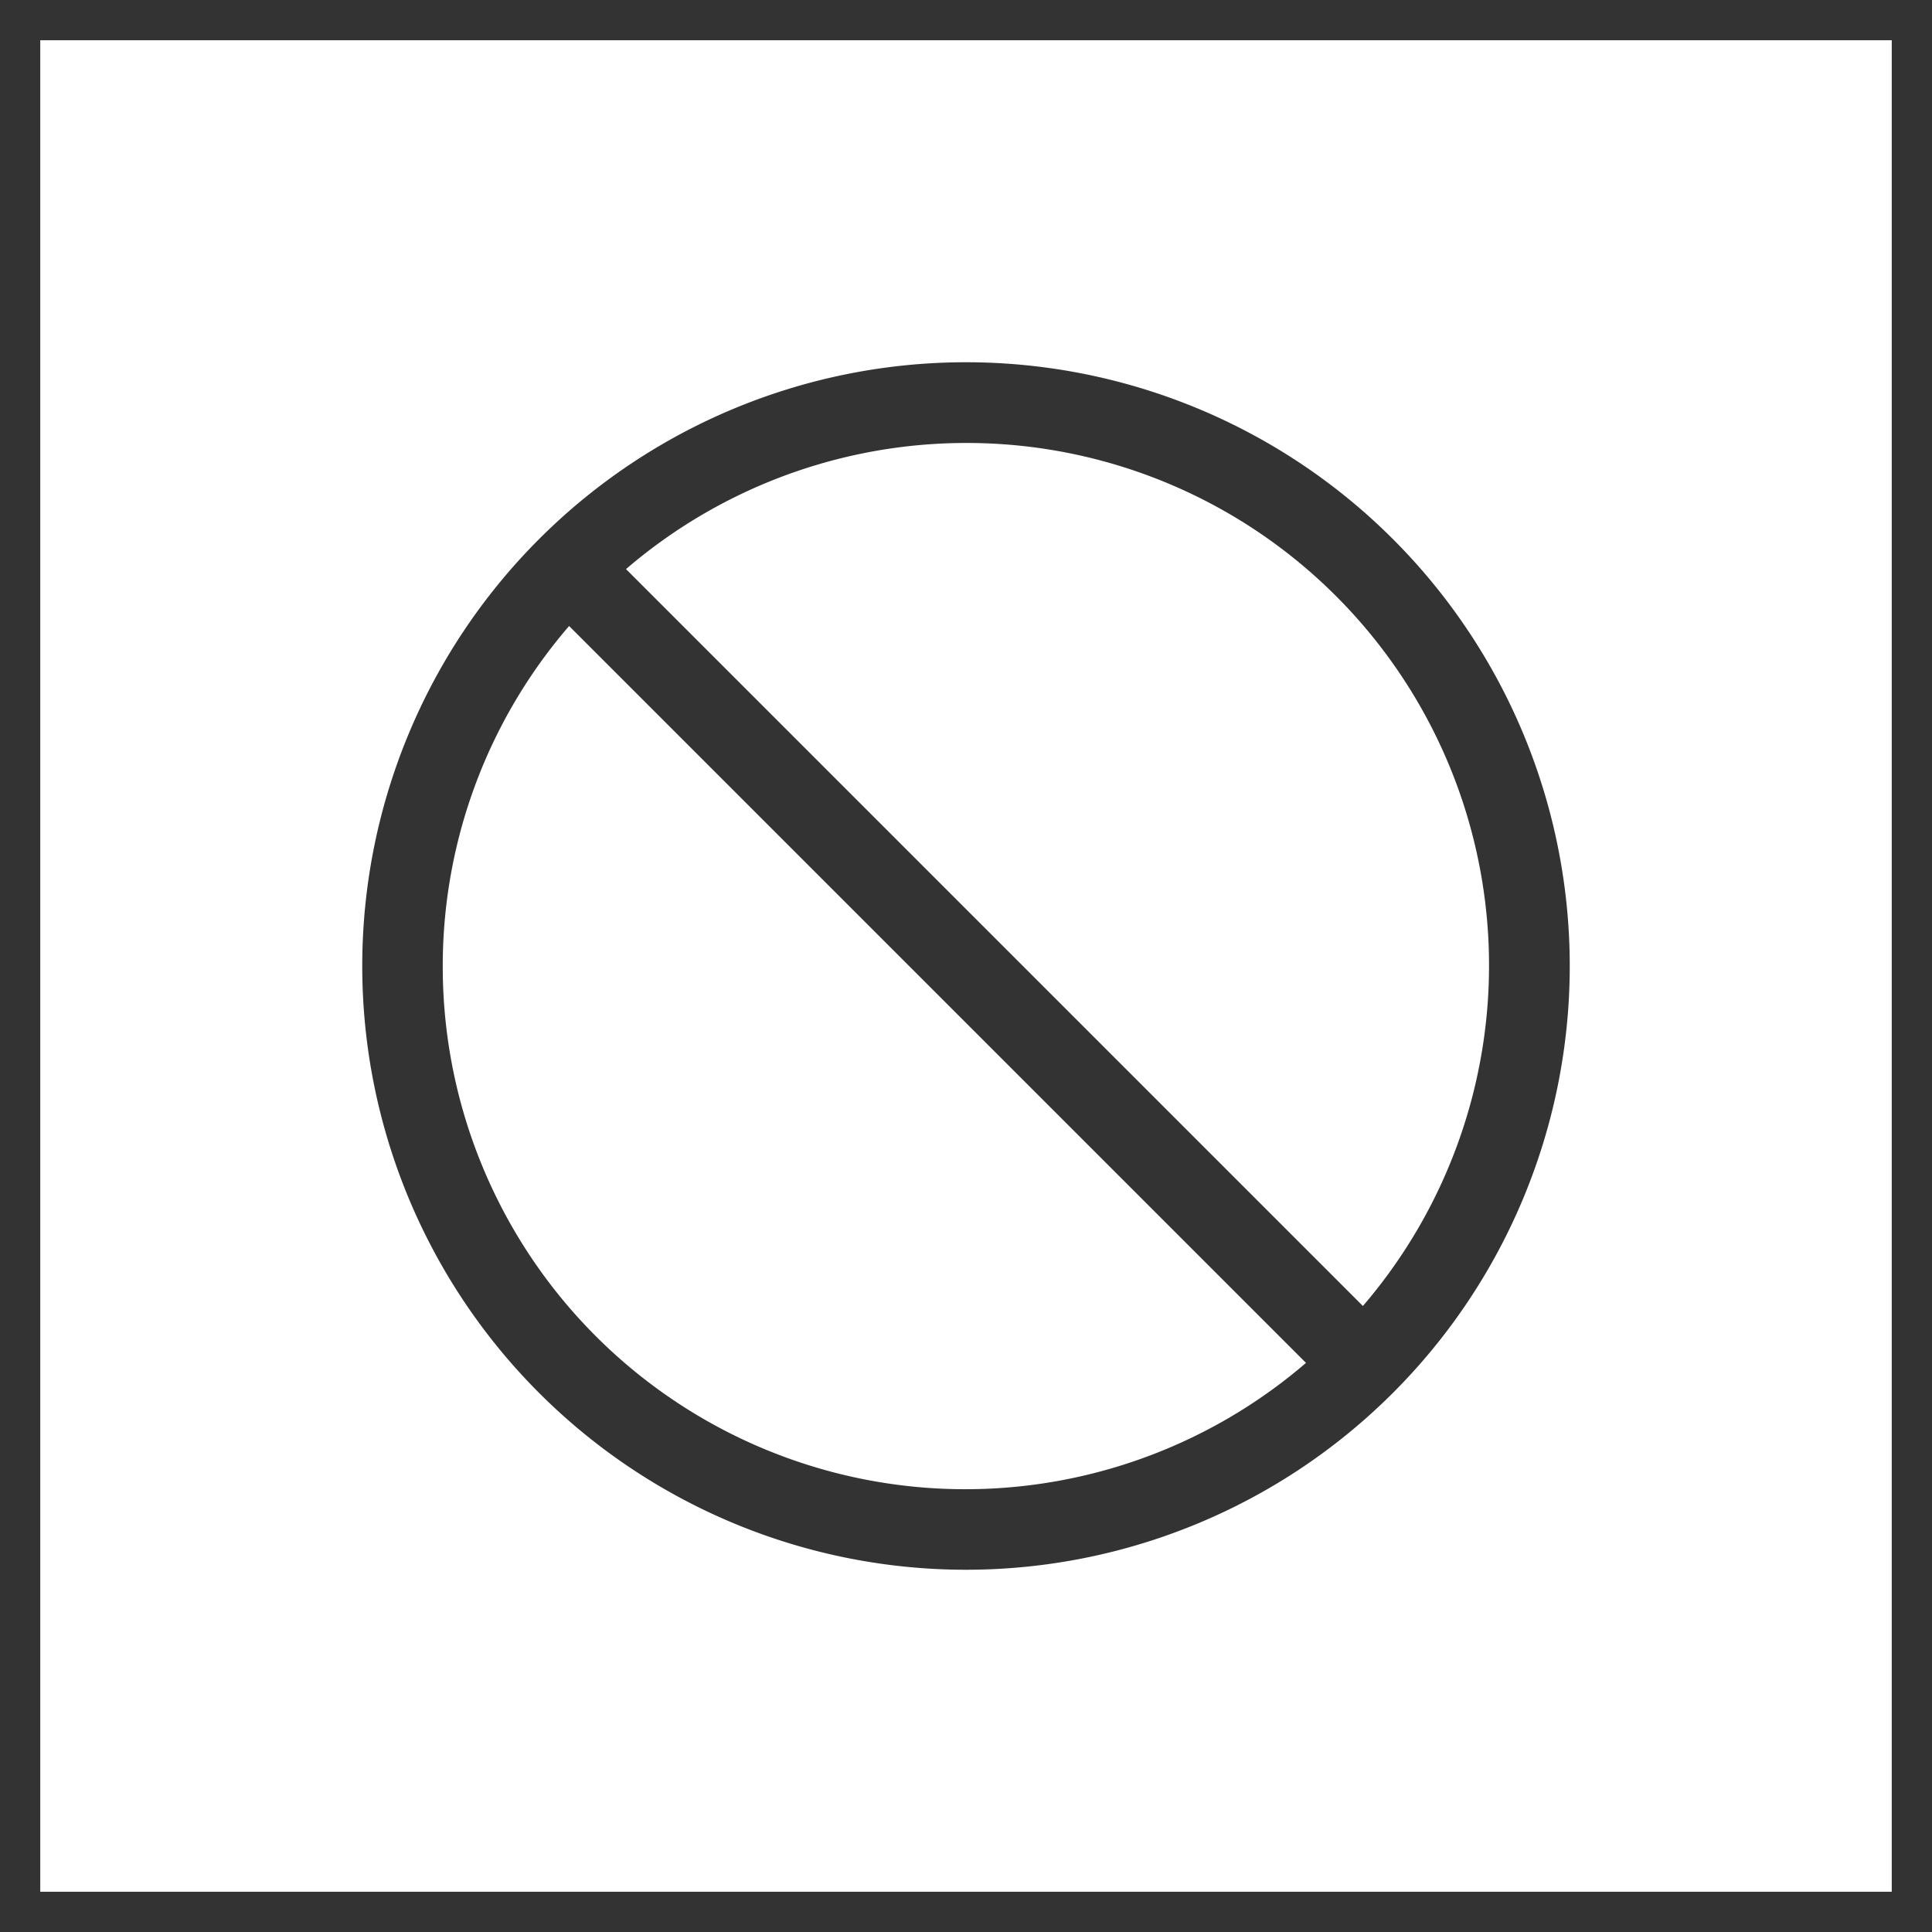
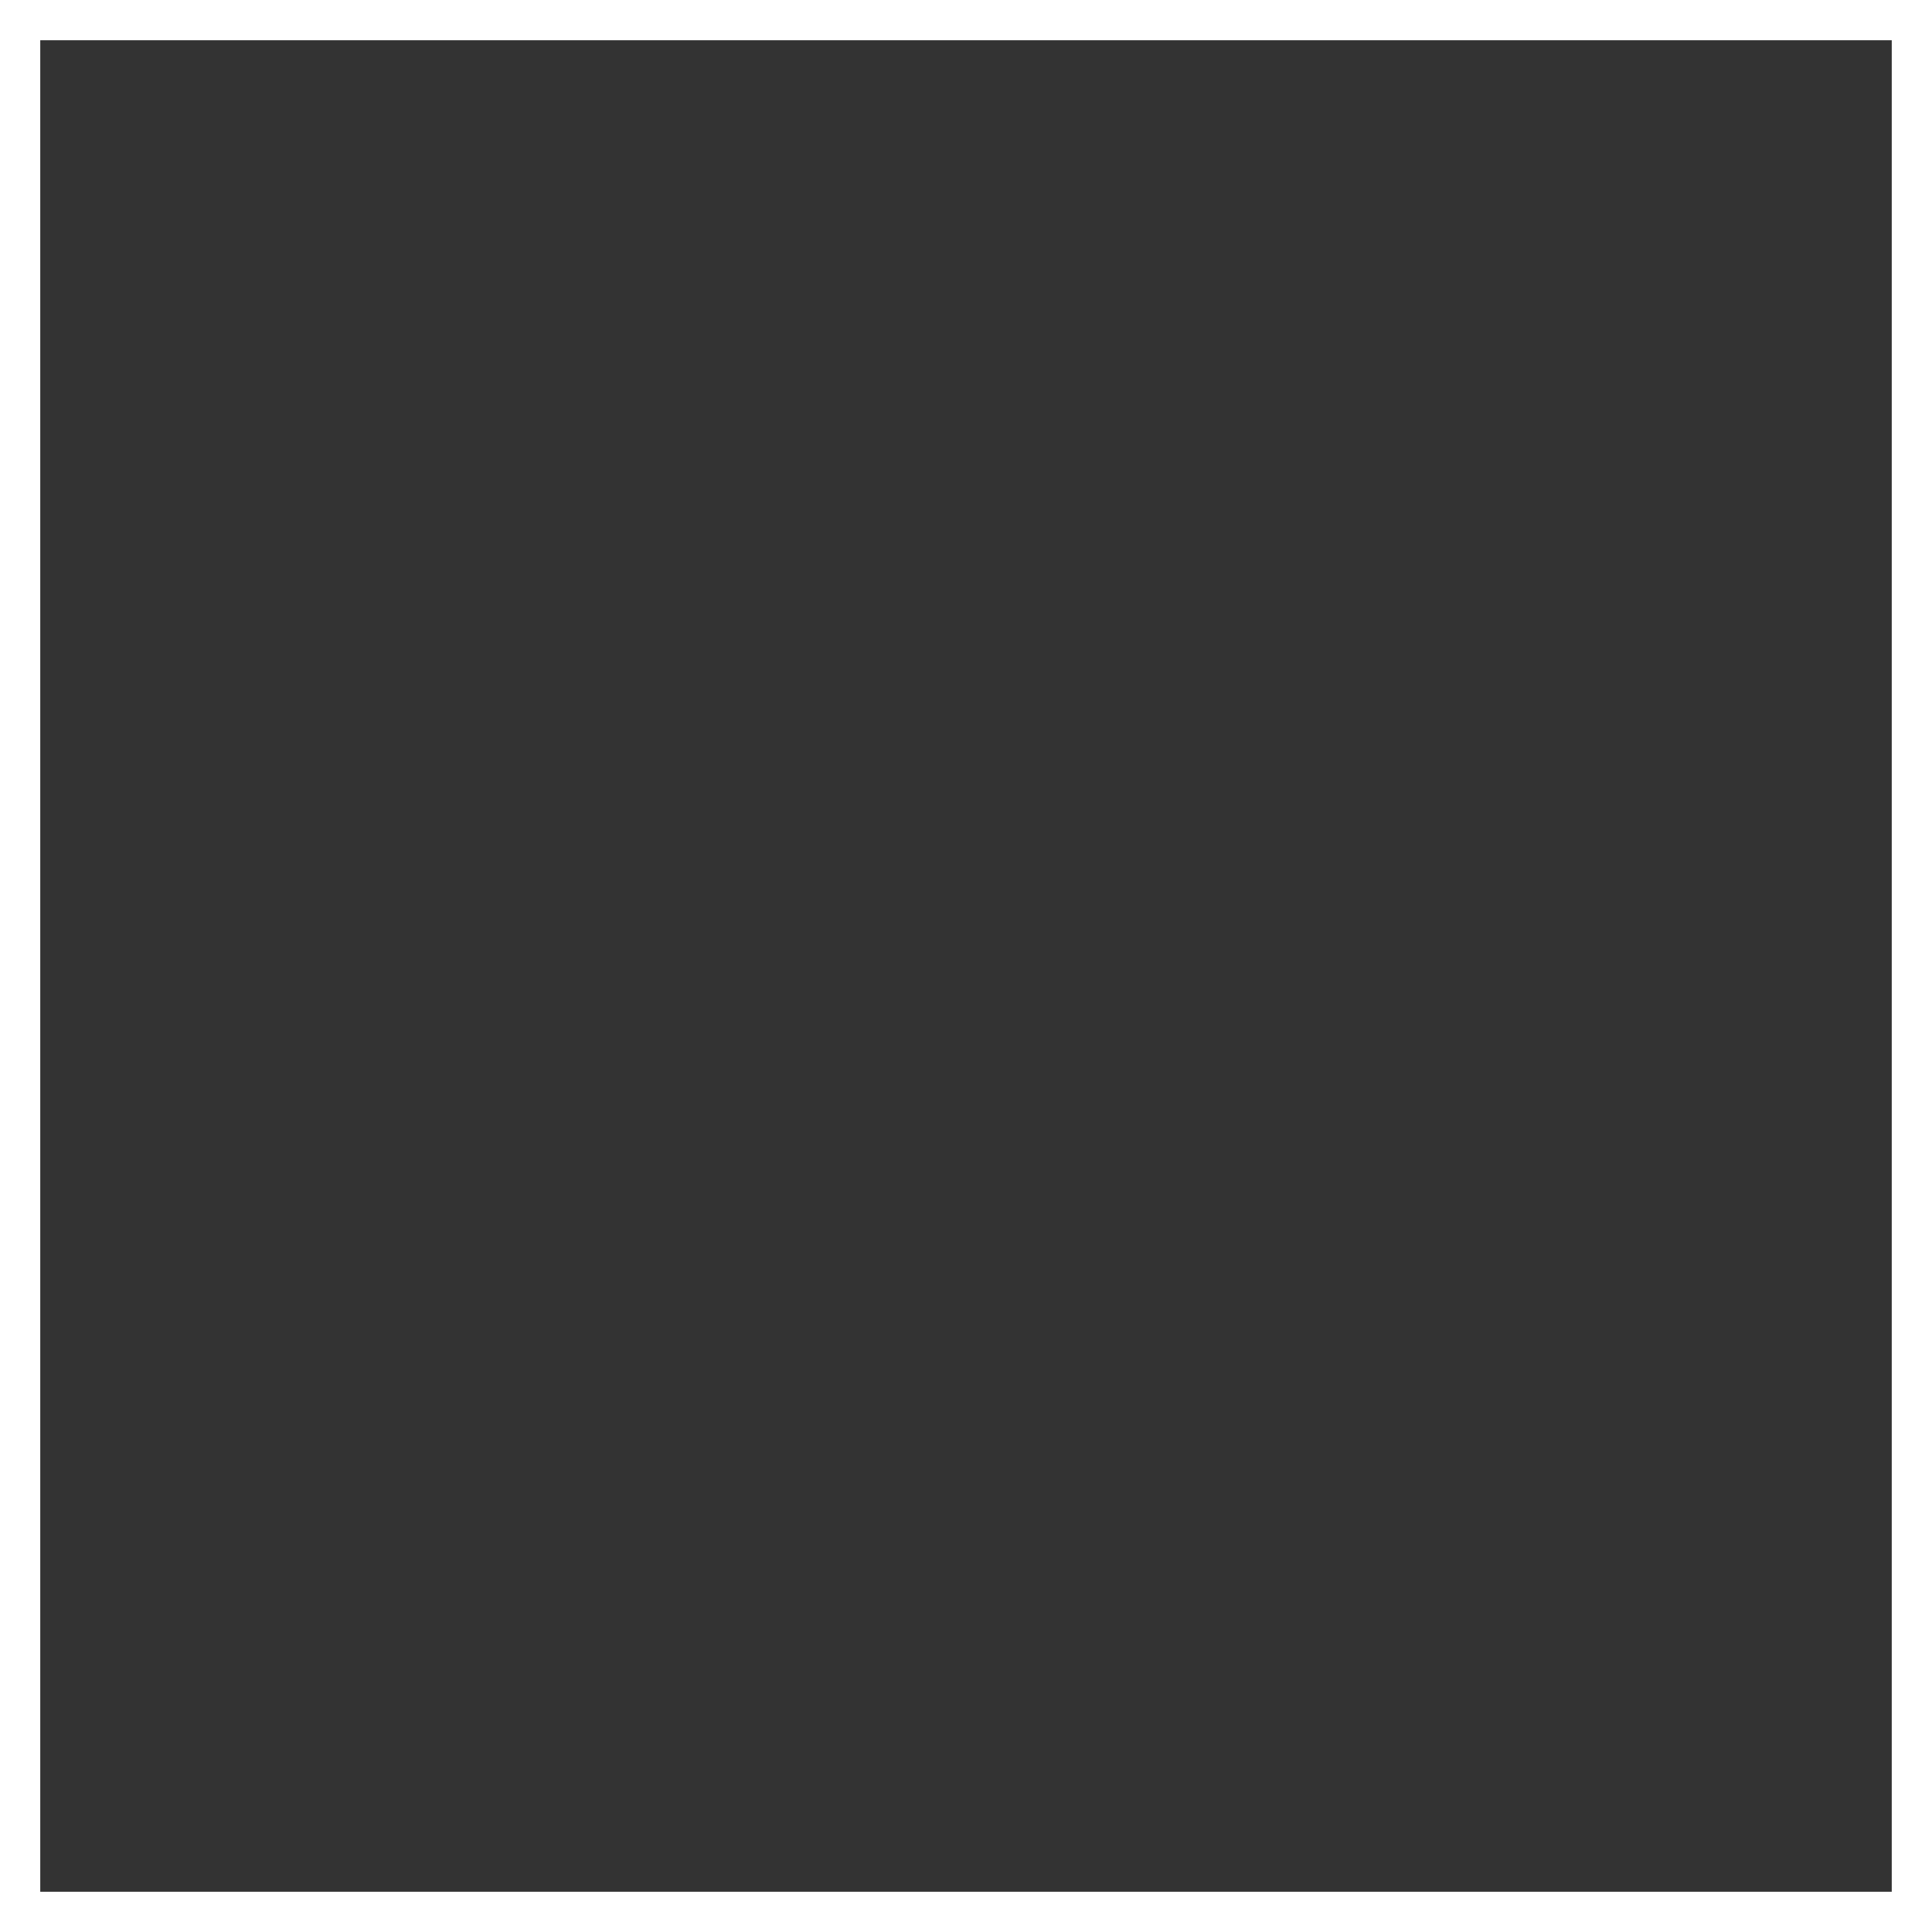
<svg xmlns="http://www.w3.org/2000/svg" id="レイヤー_1" data-name="レイヤー 1" width="48" height="48" viewBox="0 0 48 48">
  <defs>
    <style>
      .cls-1 {
        fill: #333;
      }
    </style>
  </defs>
-   <path class="cls-1" d="M47,1V47H1V1H47m1-1H0V48H48V0Z" />
-   <path class="cls-1" d="M24,9A15,15,0,1,0,39,24,15,15,0,0,0,24,9ZM11,24a12.933,12.933,0,0,1,3.139-8.447L32.447,33.861A12.983,12.983,0,0,1,11,24Zm22.861,8.447L15.553,14.139A12.983,12.983,0,0,1,33.861,32.447Z" />
+   <path class="cls-1" d="M47,1V47H1V1H47m1-1H0V48V0Z" />
</svg>